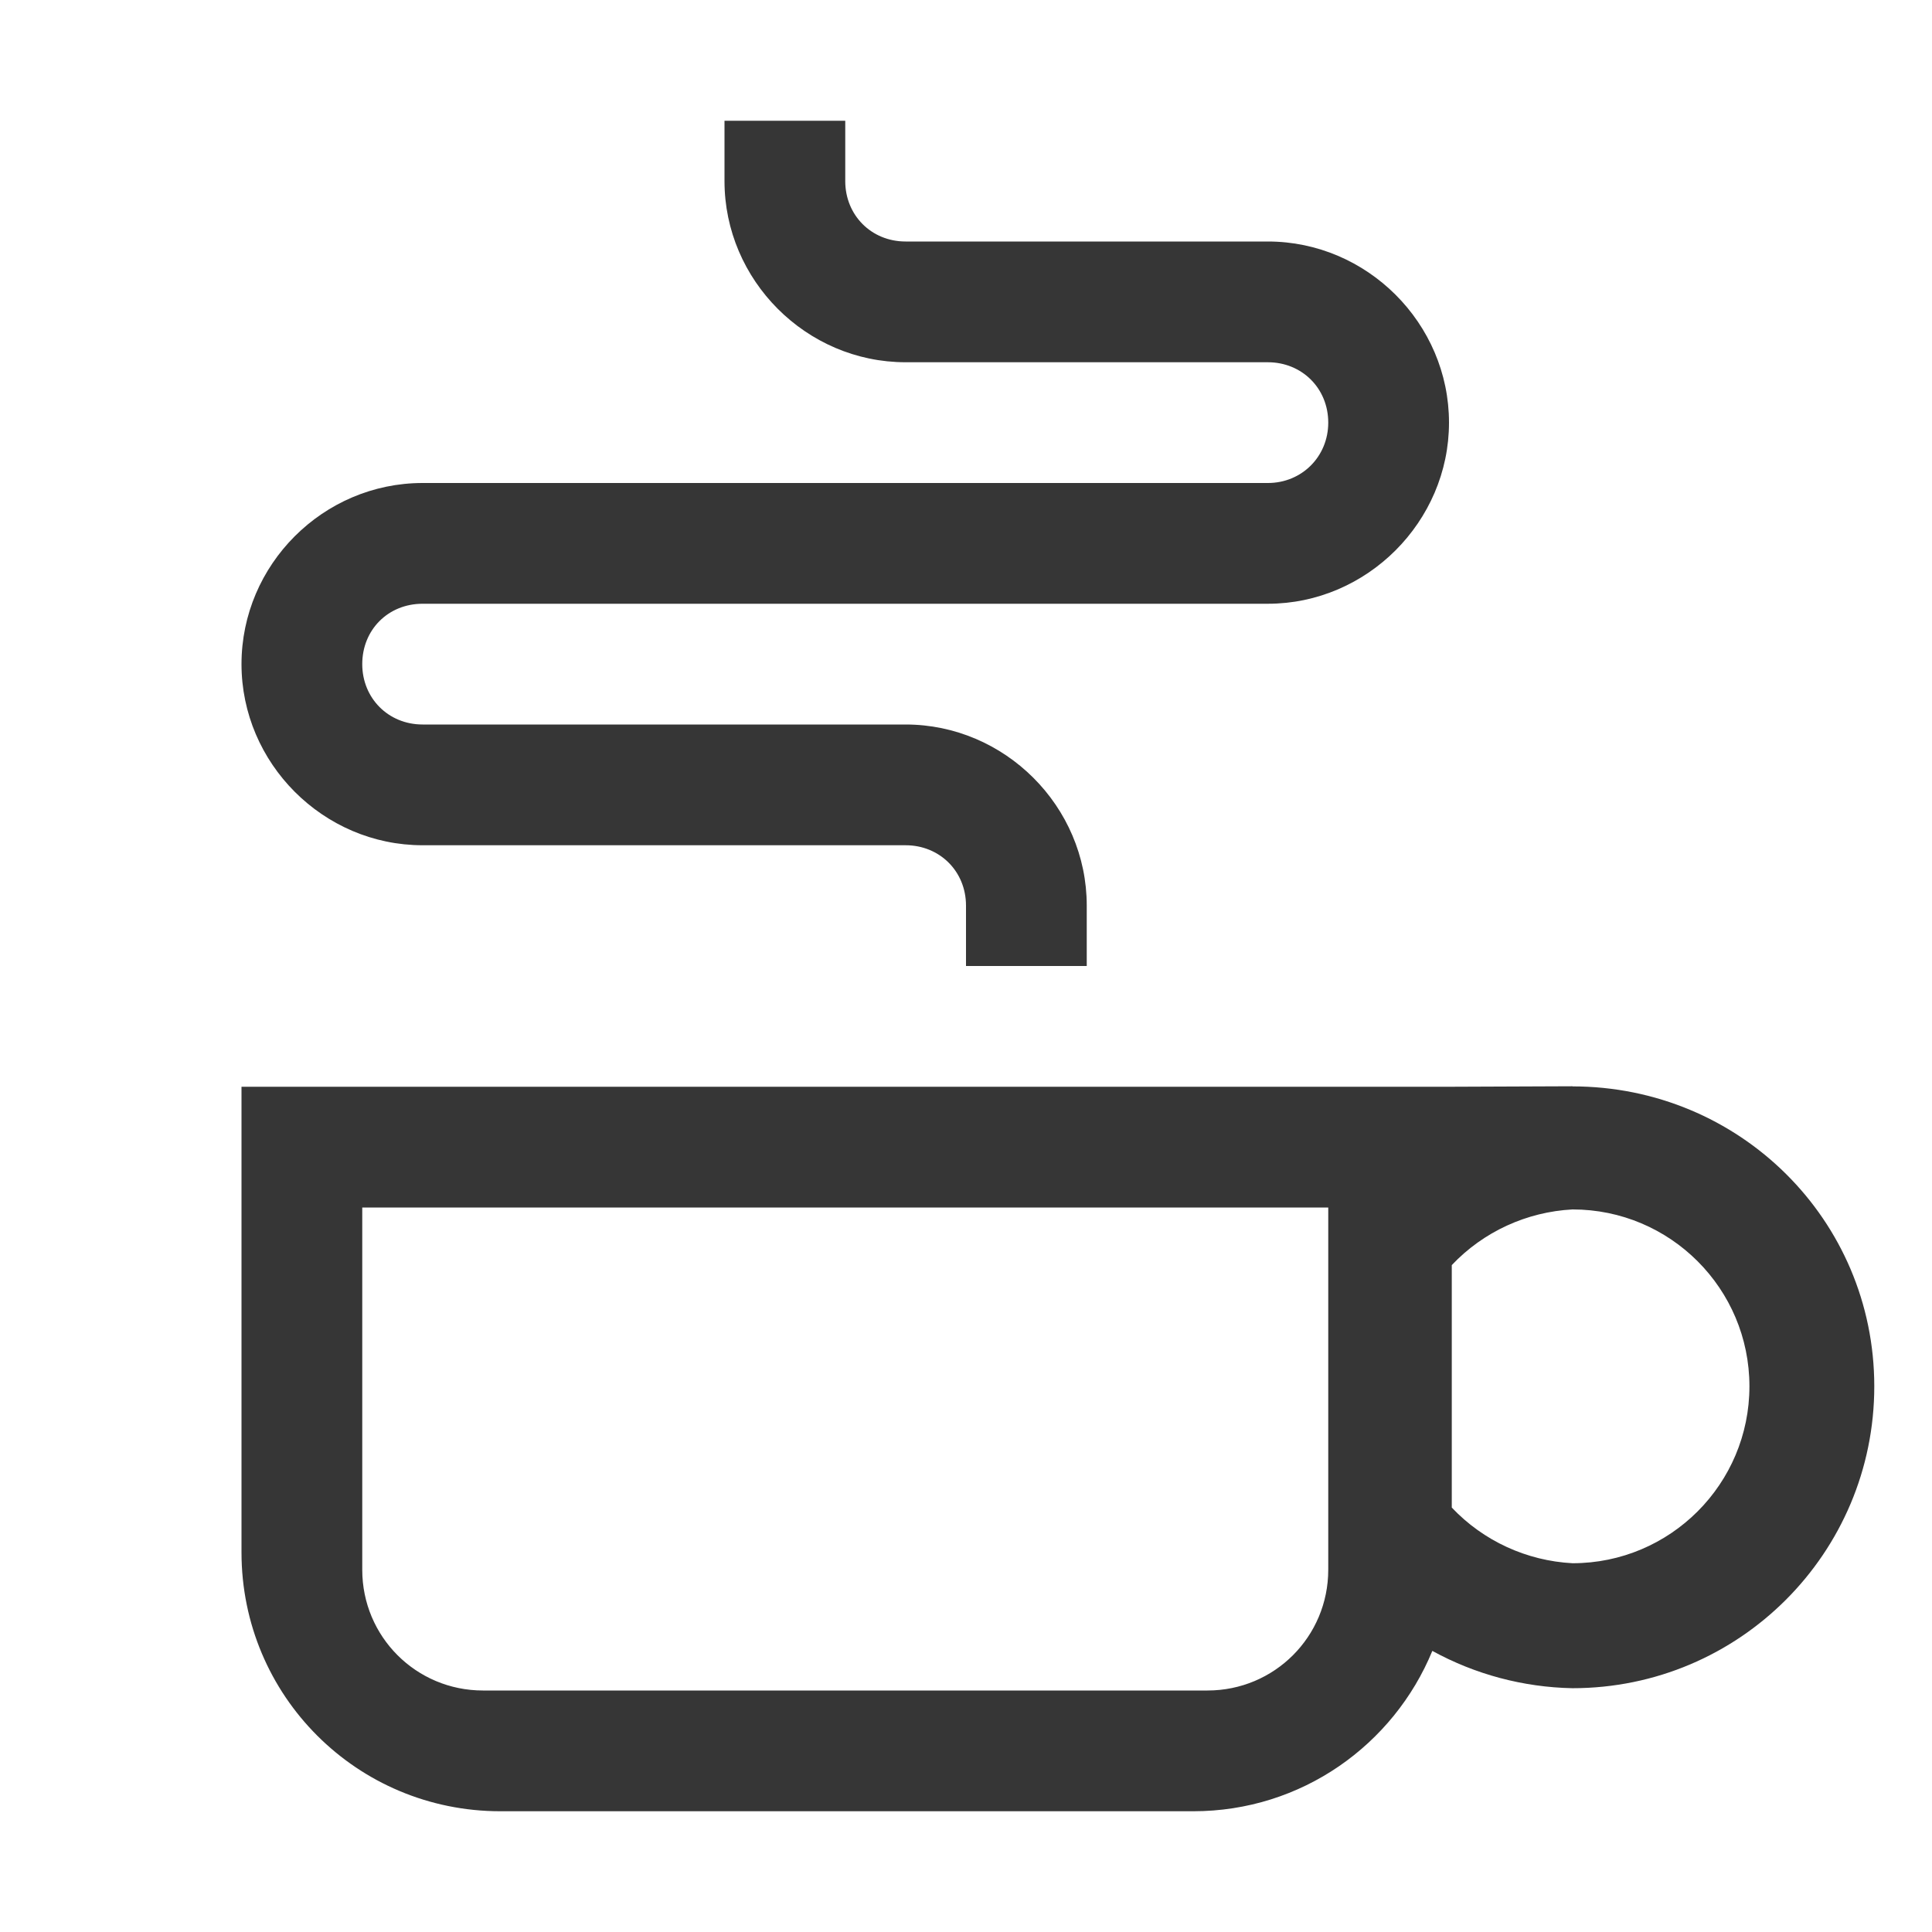
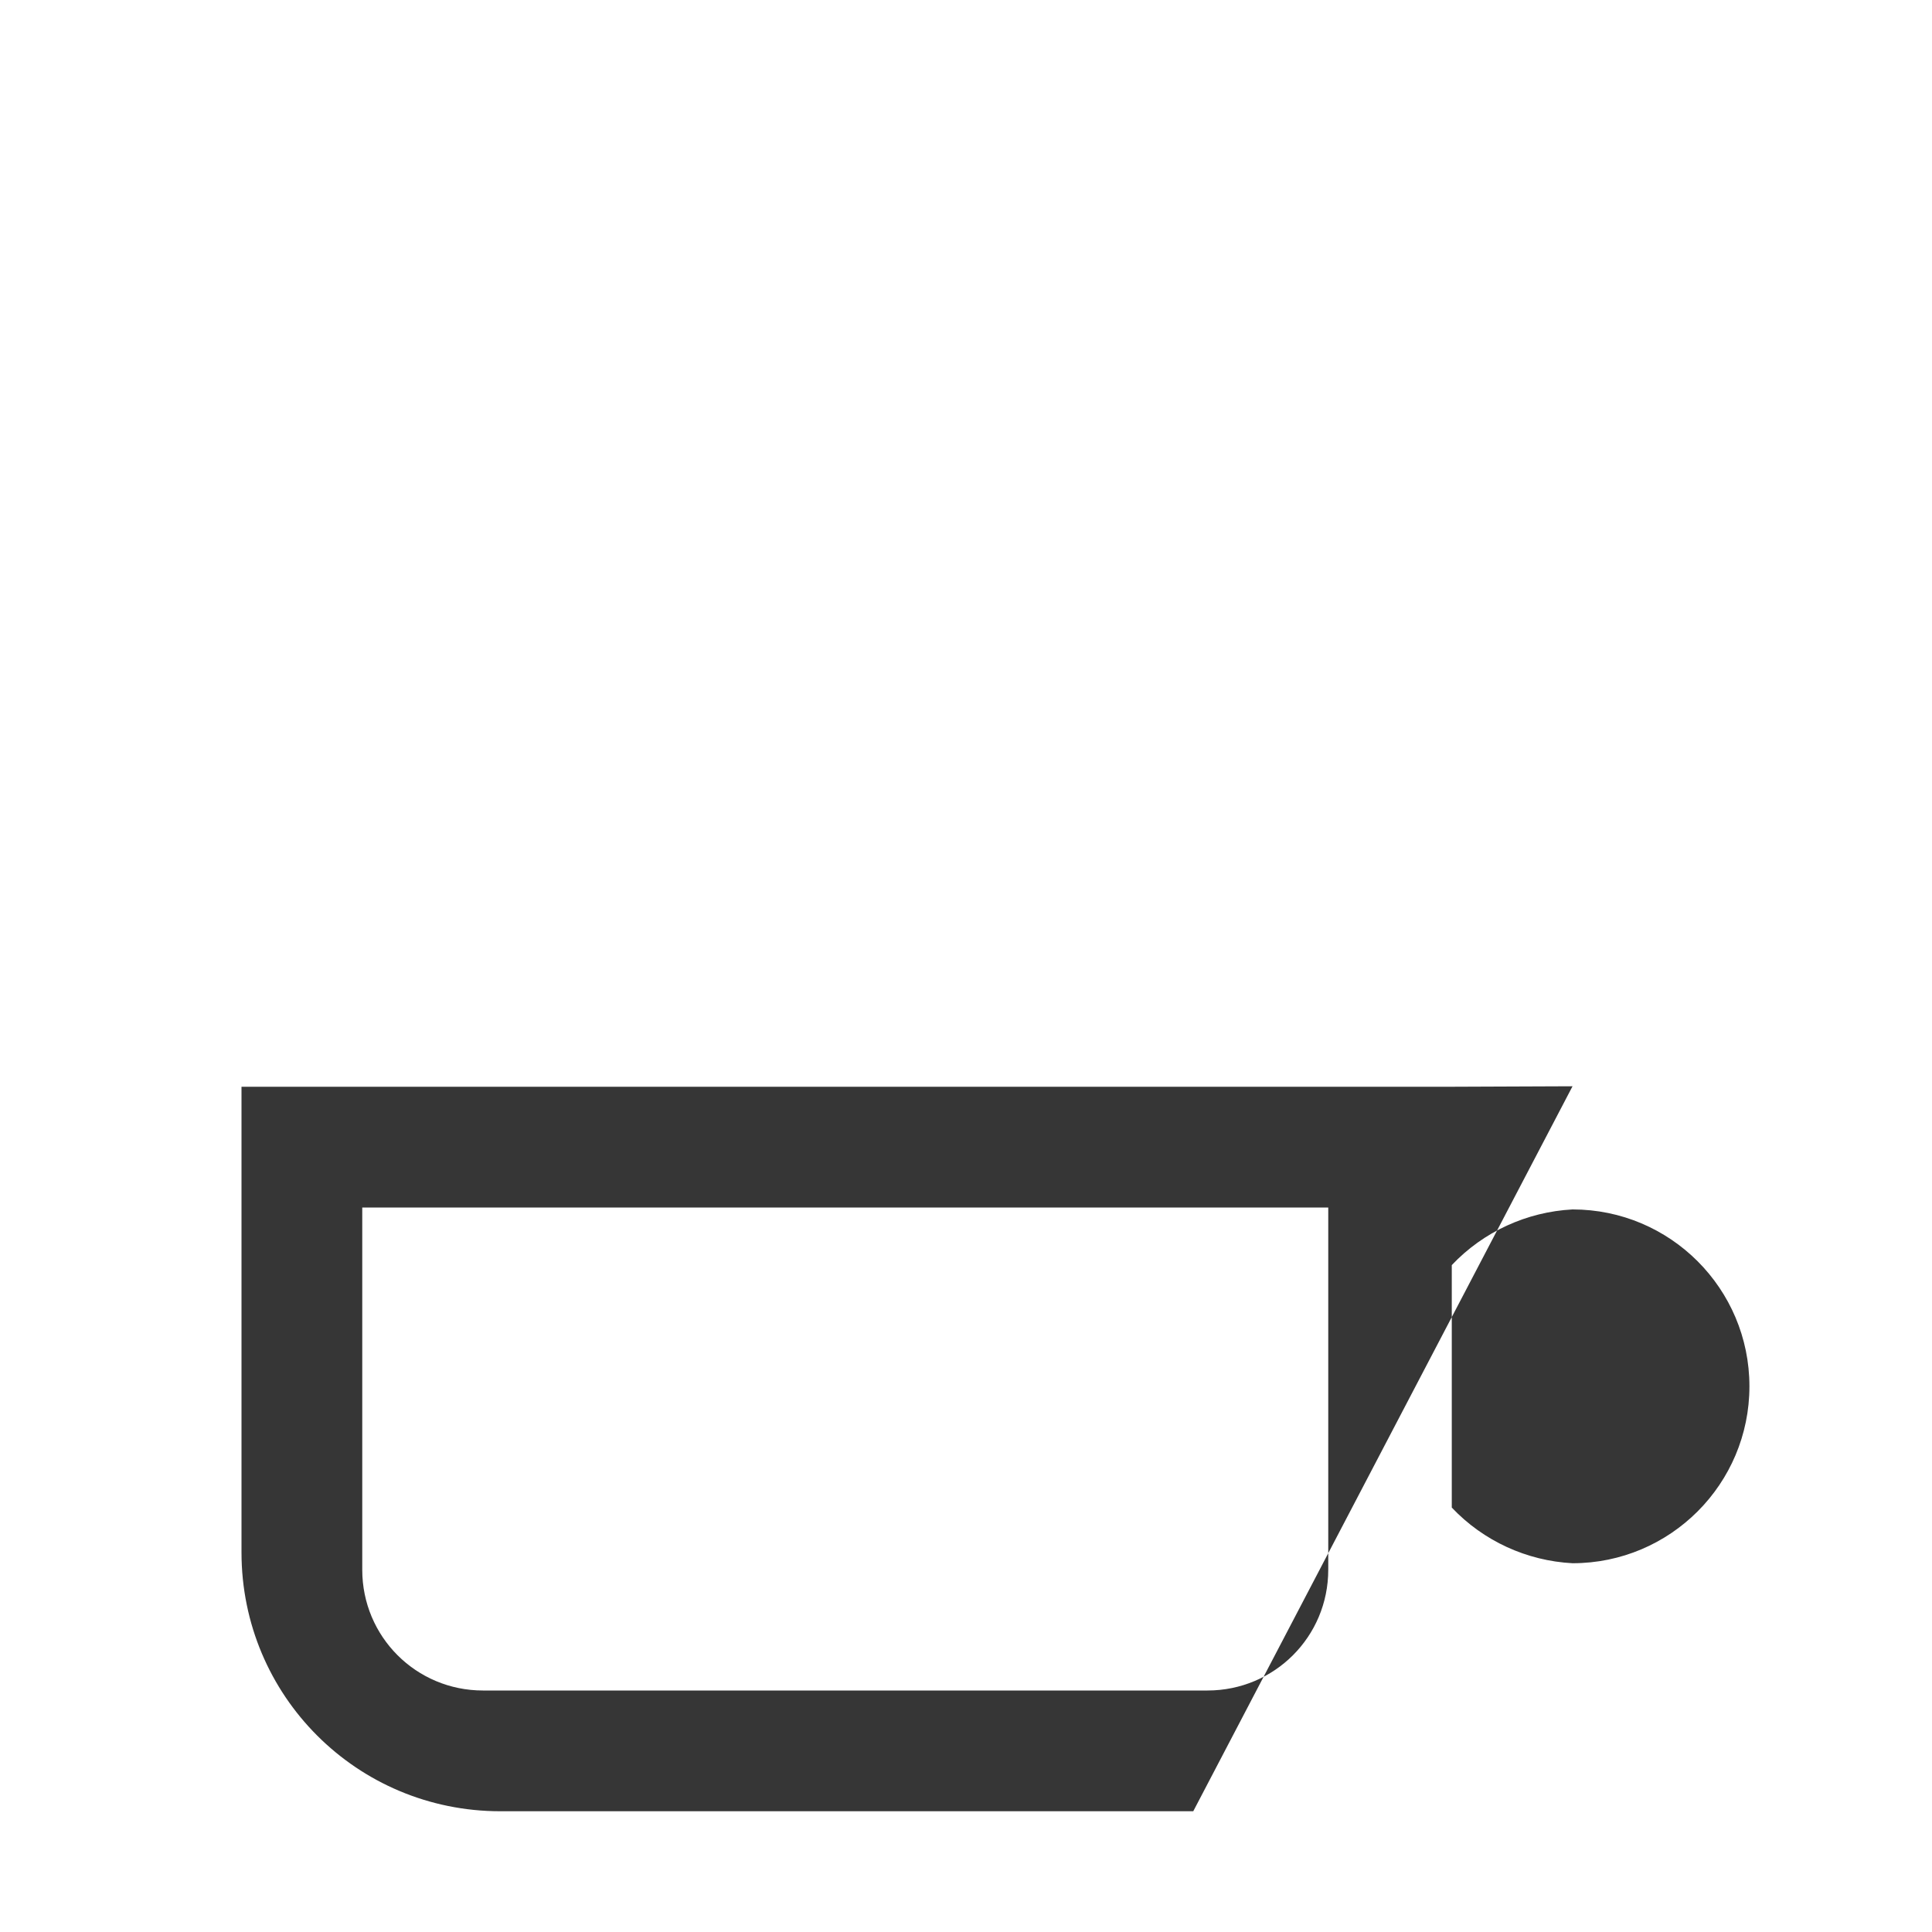
<svg xmlns="http://www.w3.org/2000/svg" width="16px" height="16px" version="1.1" viewBox="0 0 16 16">
  <g transform="translate(0 -.055)" fill="#363636">
-     <path d="m13.023 9.051-1 0.004h-10.023v3.856c0 1.188 0.957 2.144 2.144 2.144h5.738c0.898 0 1.66-0.551 1.98-1.328 0.355 0.195 0.754 0.301 1.16 0.309 1.383 0 2.5-1.121 2.5-2.5 0-1.379-1.117-2.484-2.5-2.484zm-10.023 1.004h1 6 1v1 1 1c0 0.554-0.446 1-1 1h-6c-0.554 0-1-0.446-1-1v-1-1-1zm10.023 0.016c0.809 0 1.465 0.656 1.465 1.465s-0.656 1.465-1.465 1.465c-0.379-0.02-0.738-0.184-1-0.461v-2.008c0.262-0.277 0.621-0.441 1-0.461z" />
-     <path d="m6 1.055v0.5c0 0.82 0.676 1.5 1.5 1.5h3c0.281 0 0.5 0.215 0.5 0.5 0 0.281-0.219 0.5-0.5 0.5h-7c-0.824 0-1.5 0.676-1.5 1.5 0 0.82 0.676 1.5 1.5 1.5h4c0.281 0 0.5 0.215 0.5 0.5v0.5h1v-0.5c0-0.824-0.68-1.5-1.5-1.5h-4c-0.285 0-0.5-0.219-0.5-0.5 0-0.285 0.215-0.5 0.5-0.5h7c0.82 0 1.5-0.68 1.5-1.5 0-0.824-0.68-1.5-1.5-1.5h-3c-0.285 0-0.5-0.219-0.5-0.5v-0.5z" />
+     <path d="m13.023 9.051-1 0.004h-10.023v3.856c0 1.188 0.957 2.144 2.144 2.144h5.738zm-10.023 1.004h1 6 1v1 1 1c0 0.554-0.446 1-1 1h-6c-0.554 0-1-0.446-1-1v-1-1-1zm10.023 0.016c0.809 0 1.465 0.656 1.465 1.465s-0.656 1.465-1.465 1.465c-0.379-0.02-0.738-0.184-1-0.461v-2.008c0.262-0.277 0.621-0.441 1-0.461z" />
  </g>
</svg>